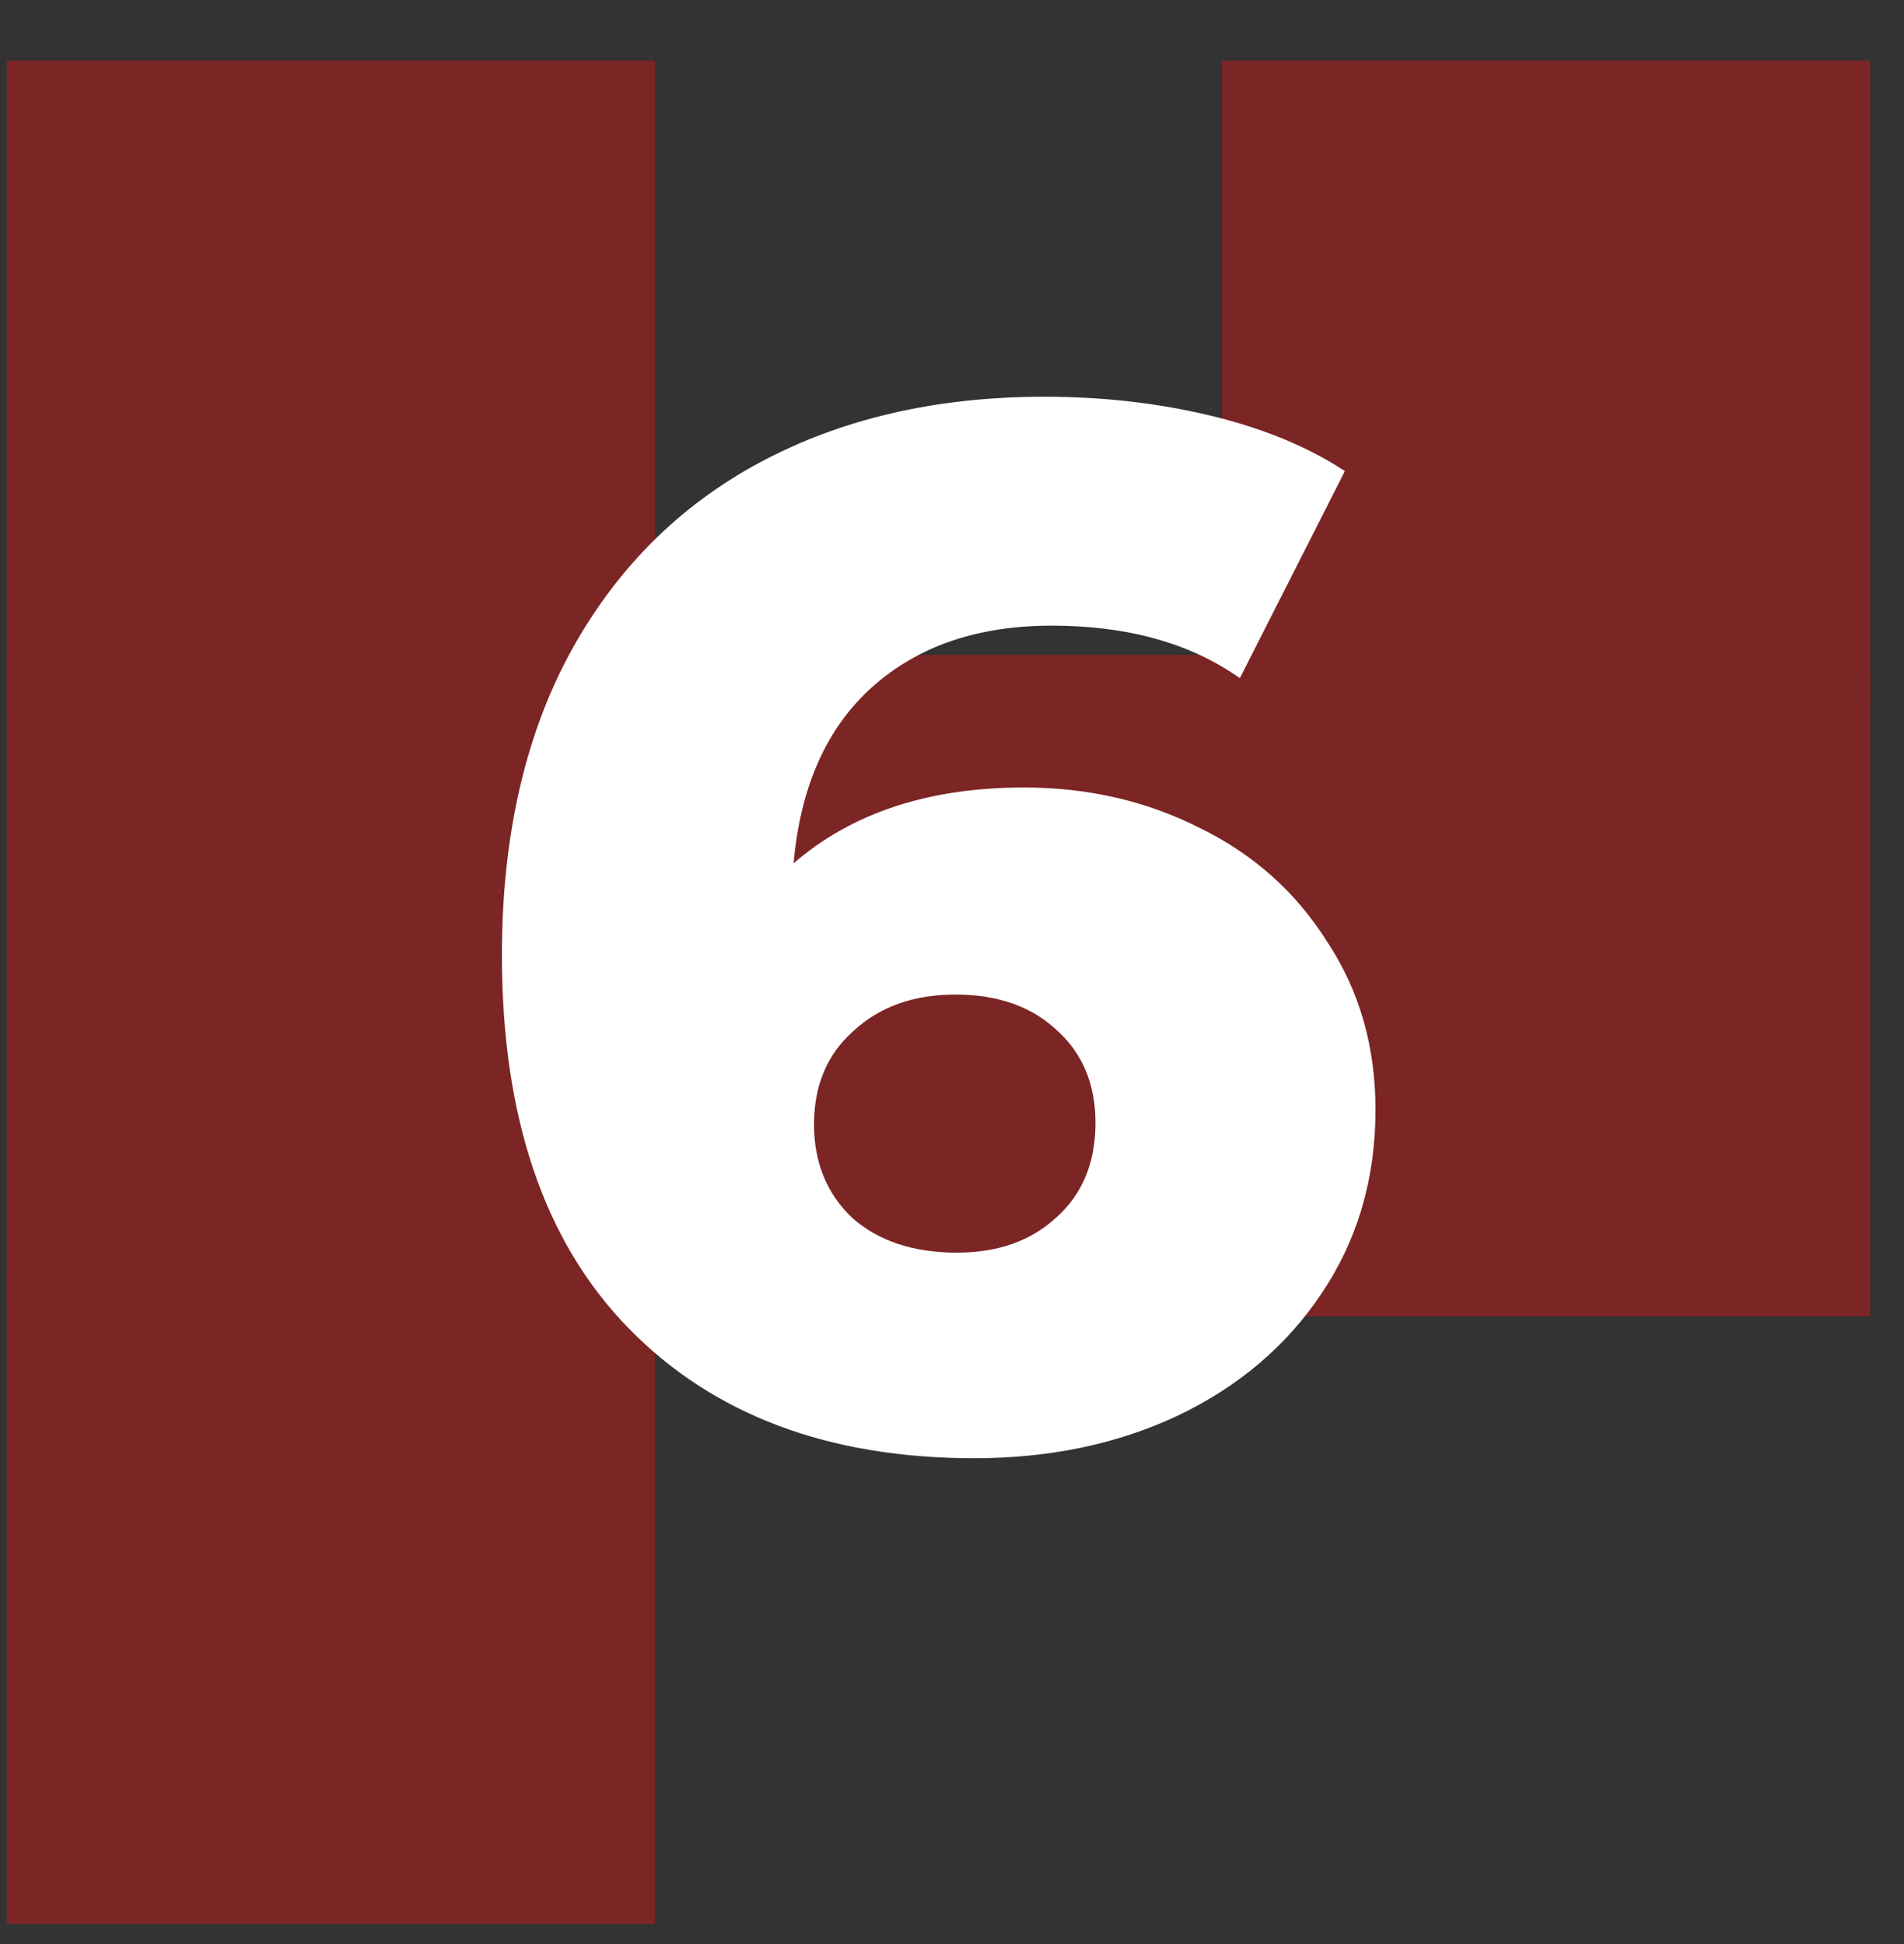
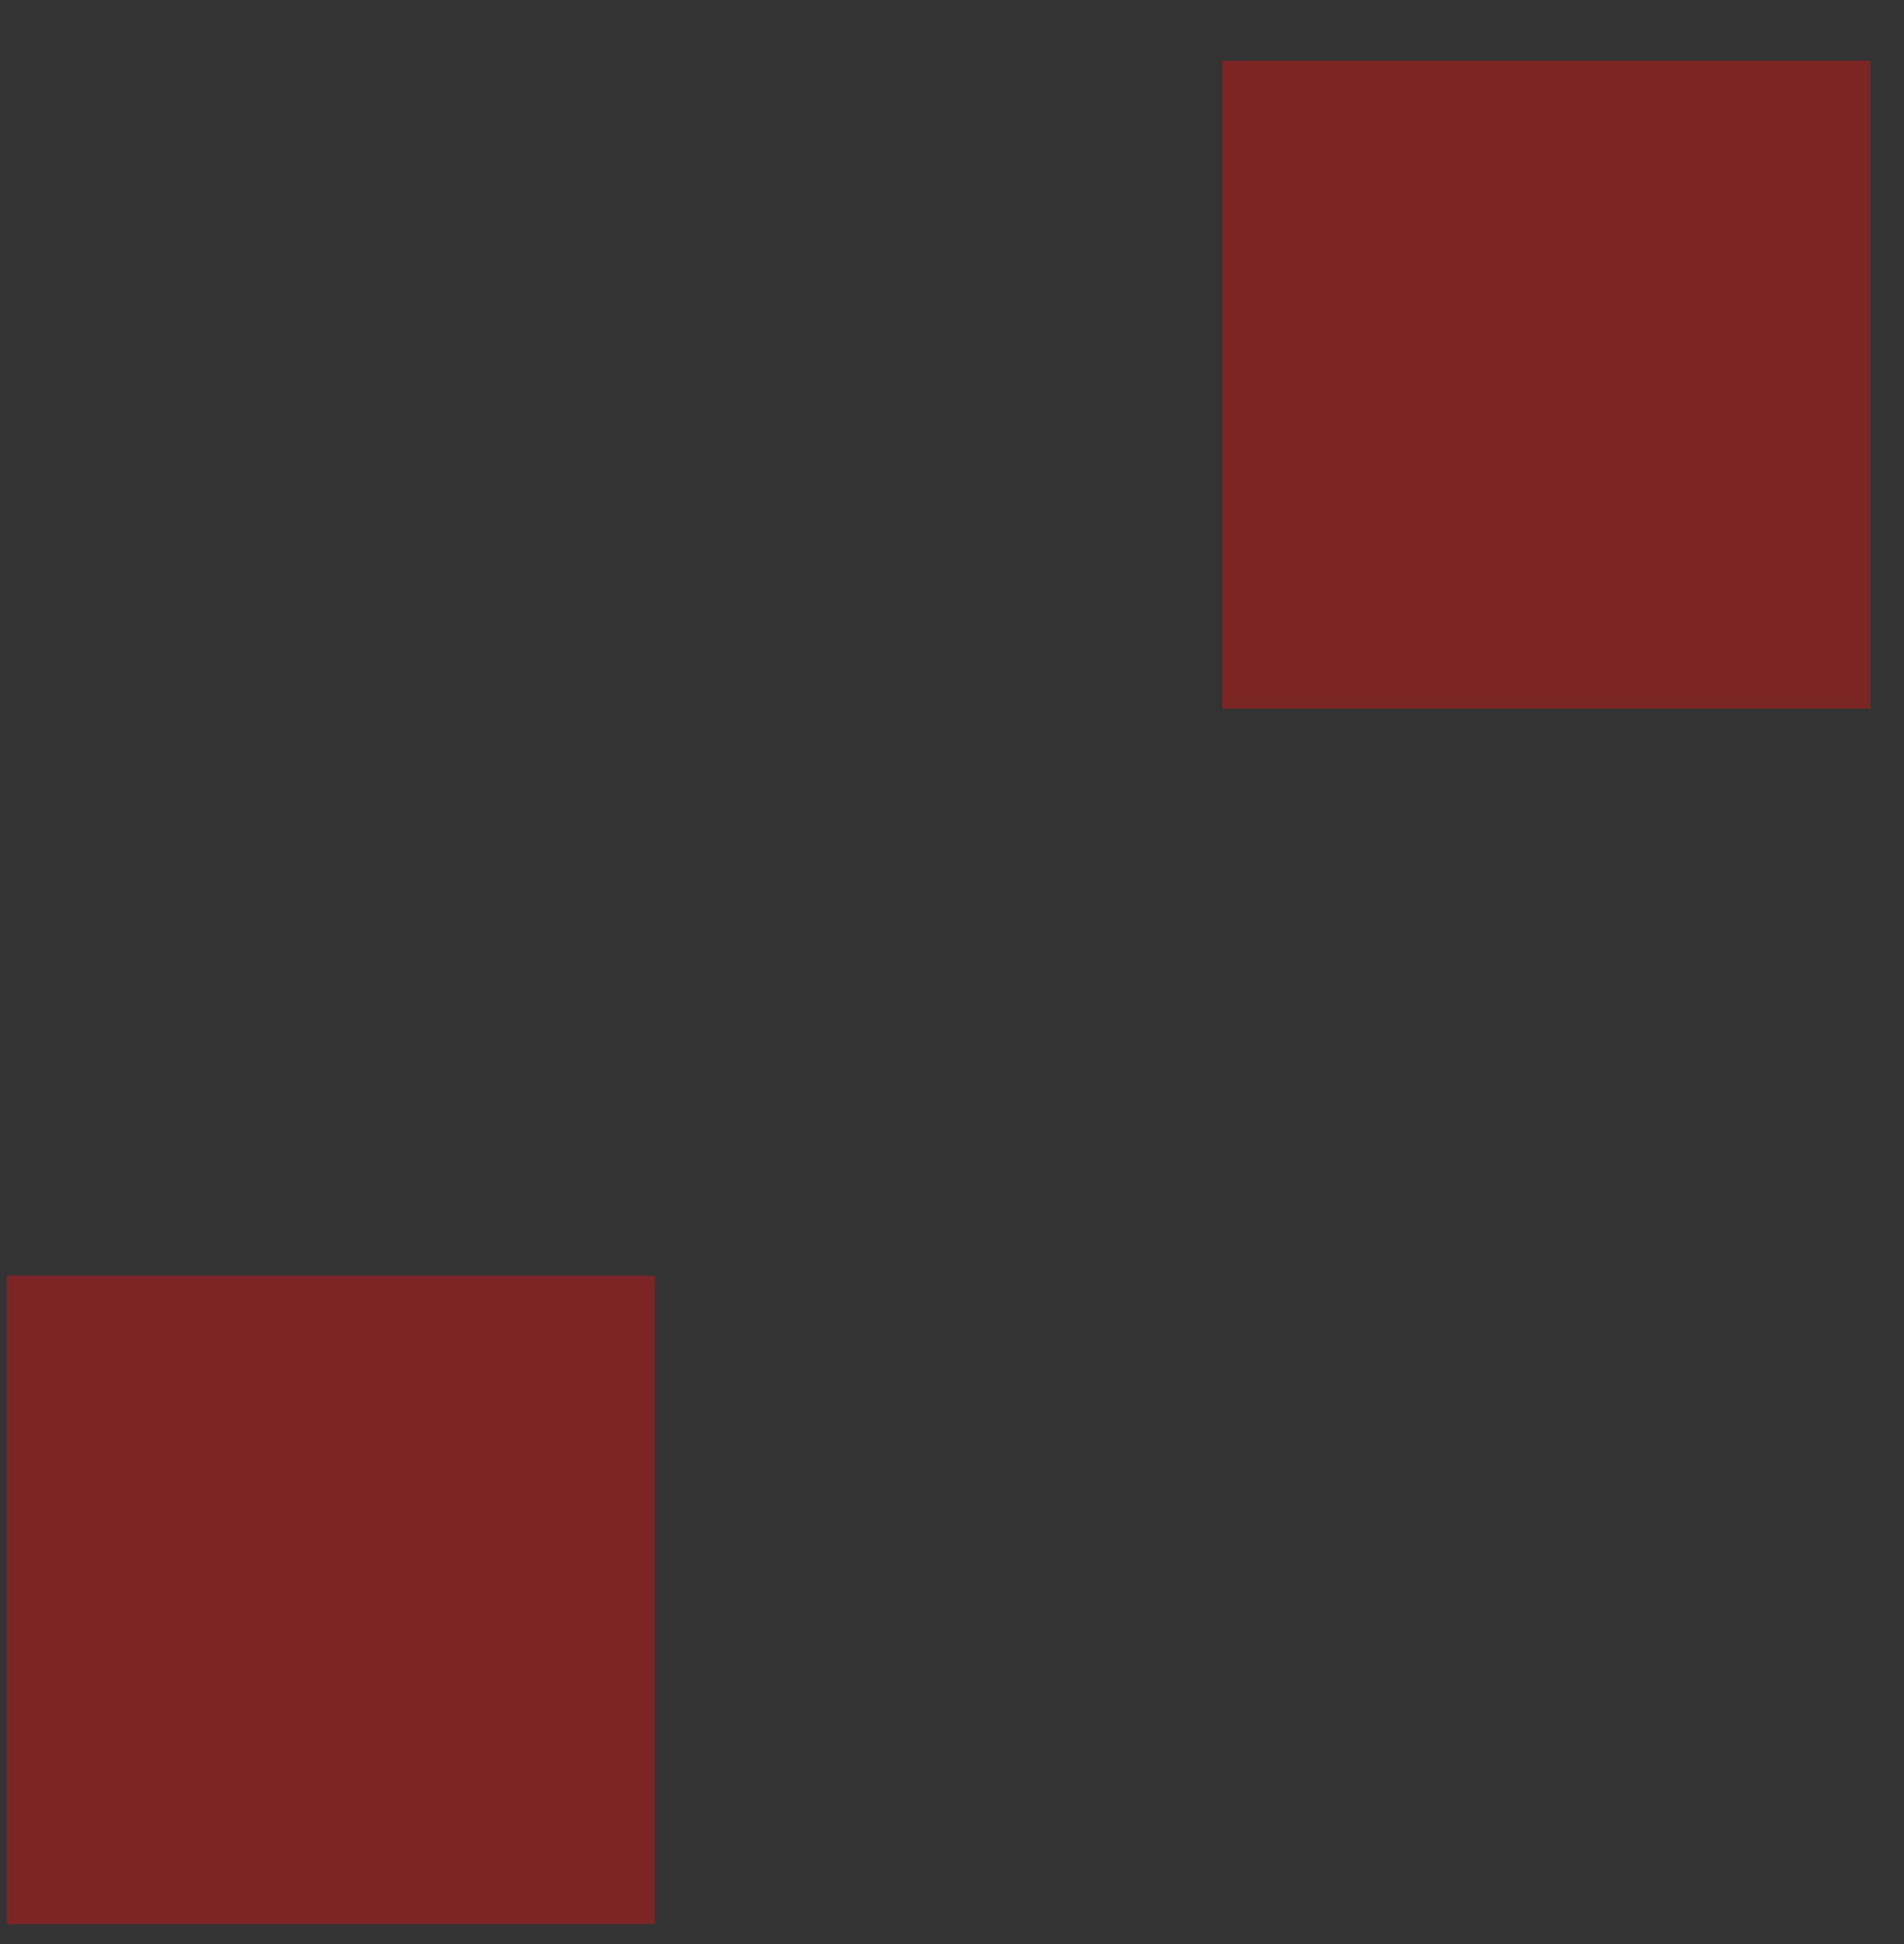
<svg xmlns="http://www.w3.org/2000/svg" width="47" height="48" viewBox="0 0 47 48" fill="none">
  <rect x="0" y="0" width="47" height="48" fill="#333333" stroke="none" />
  <g opacity="0.5">
-     <rect x="46.166" y="32.499" width="16" height="16" transform="rotate(-180 46.166 32.499)" fill="#C61718" />
    <rect x="46.166" y="17.499" width="16" height="16" transform="rotate(-180 46.166 17.499)" fill="#C61718" />
    <rect x="16.166" y="47.499" width="16" height="16" transform="rotate(-180 16.166 47.499)" fill="#C61718" />
-     <rect x="16.166" y="32.166" width="16" height="16" transform="rotate(-180 16.166 32.166)" fill="#C61718" />
-     <rect x="32.166" y="32.166" width="16" height="16" transform="rotate(-180 32.166 32.166)" fill="#C61718" />
-     <rect x="16.166" y="17.499" width="16" height="16" transform="rotate(-180 16.166 17.499)" fill="#C61718" />
  </g>
-   <path d="M25.278 19.443C26.862 19.443 28.314 19.779 29.634 20.451C30.954 21.099 31.998 22.035 32.766 23.259C33.558 24.459 33.954 25.839 33.954 27.399C33.954 29.103 33.51 30.615 32.622 31.935C31.758 33.231 30.57 34.239 29.058 34.959C27.57 35.655 25.902 36.003 24.054 36.003C20.454 36.003 17.61 34.935 15.522 32.799C13.434 30.663 12.39 27.591 12.39 23.583C12.39 20.703 12.942 18.231 14.046 16.167C15.174 14.079 16.746 12.495 18.762 11.415C20.778 10.335 23.118 9.795 25.782 9.795C27.222 9.795 28.59 9.951 29.886 10.263C31.182 10.575 32.286 11.031 33.198 11.631L30.606 16.743C29.382 15.879 27.834 15.447 25.962 15.447C24.138 15.447 22.662 15.951 21.534 16.959C20.406 17.967 19.758 19.419 19.59 21.315C21.03 20.067 22.926 19.443 25.278 19.443ZM23.622 30.927C24.63 30.927 25.446 30.639 26.07 30.063C26.718 29.487 27.042 28.707 27.042 27.723C27.042 26.763 26.718 25.995 26.07 25.419C25.446 24.843 24.618 24.555 23.586 24.555C22.554 24.555 21.714 24.855 21.066 25.455C20.418 26.031 20.094 26.799 20.094 27.759C20.094 28.695 20.406 29.463 21.03 30.063C21.678 30.639 22.542 30.927 23.622 30.927Z" fill="white" />
</svg>